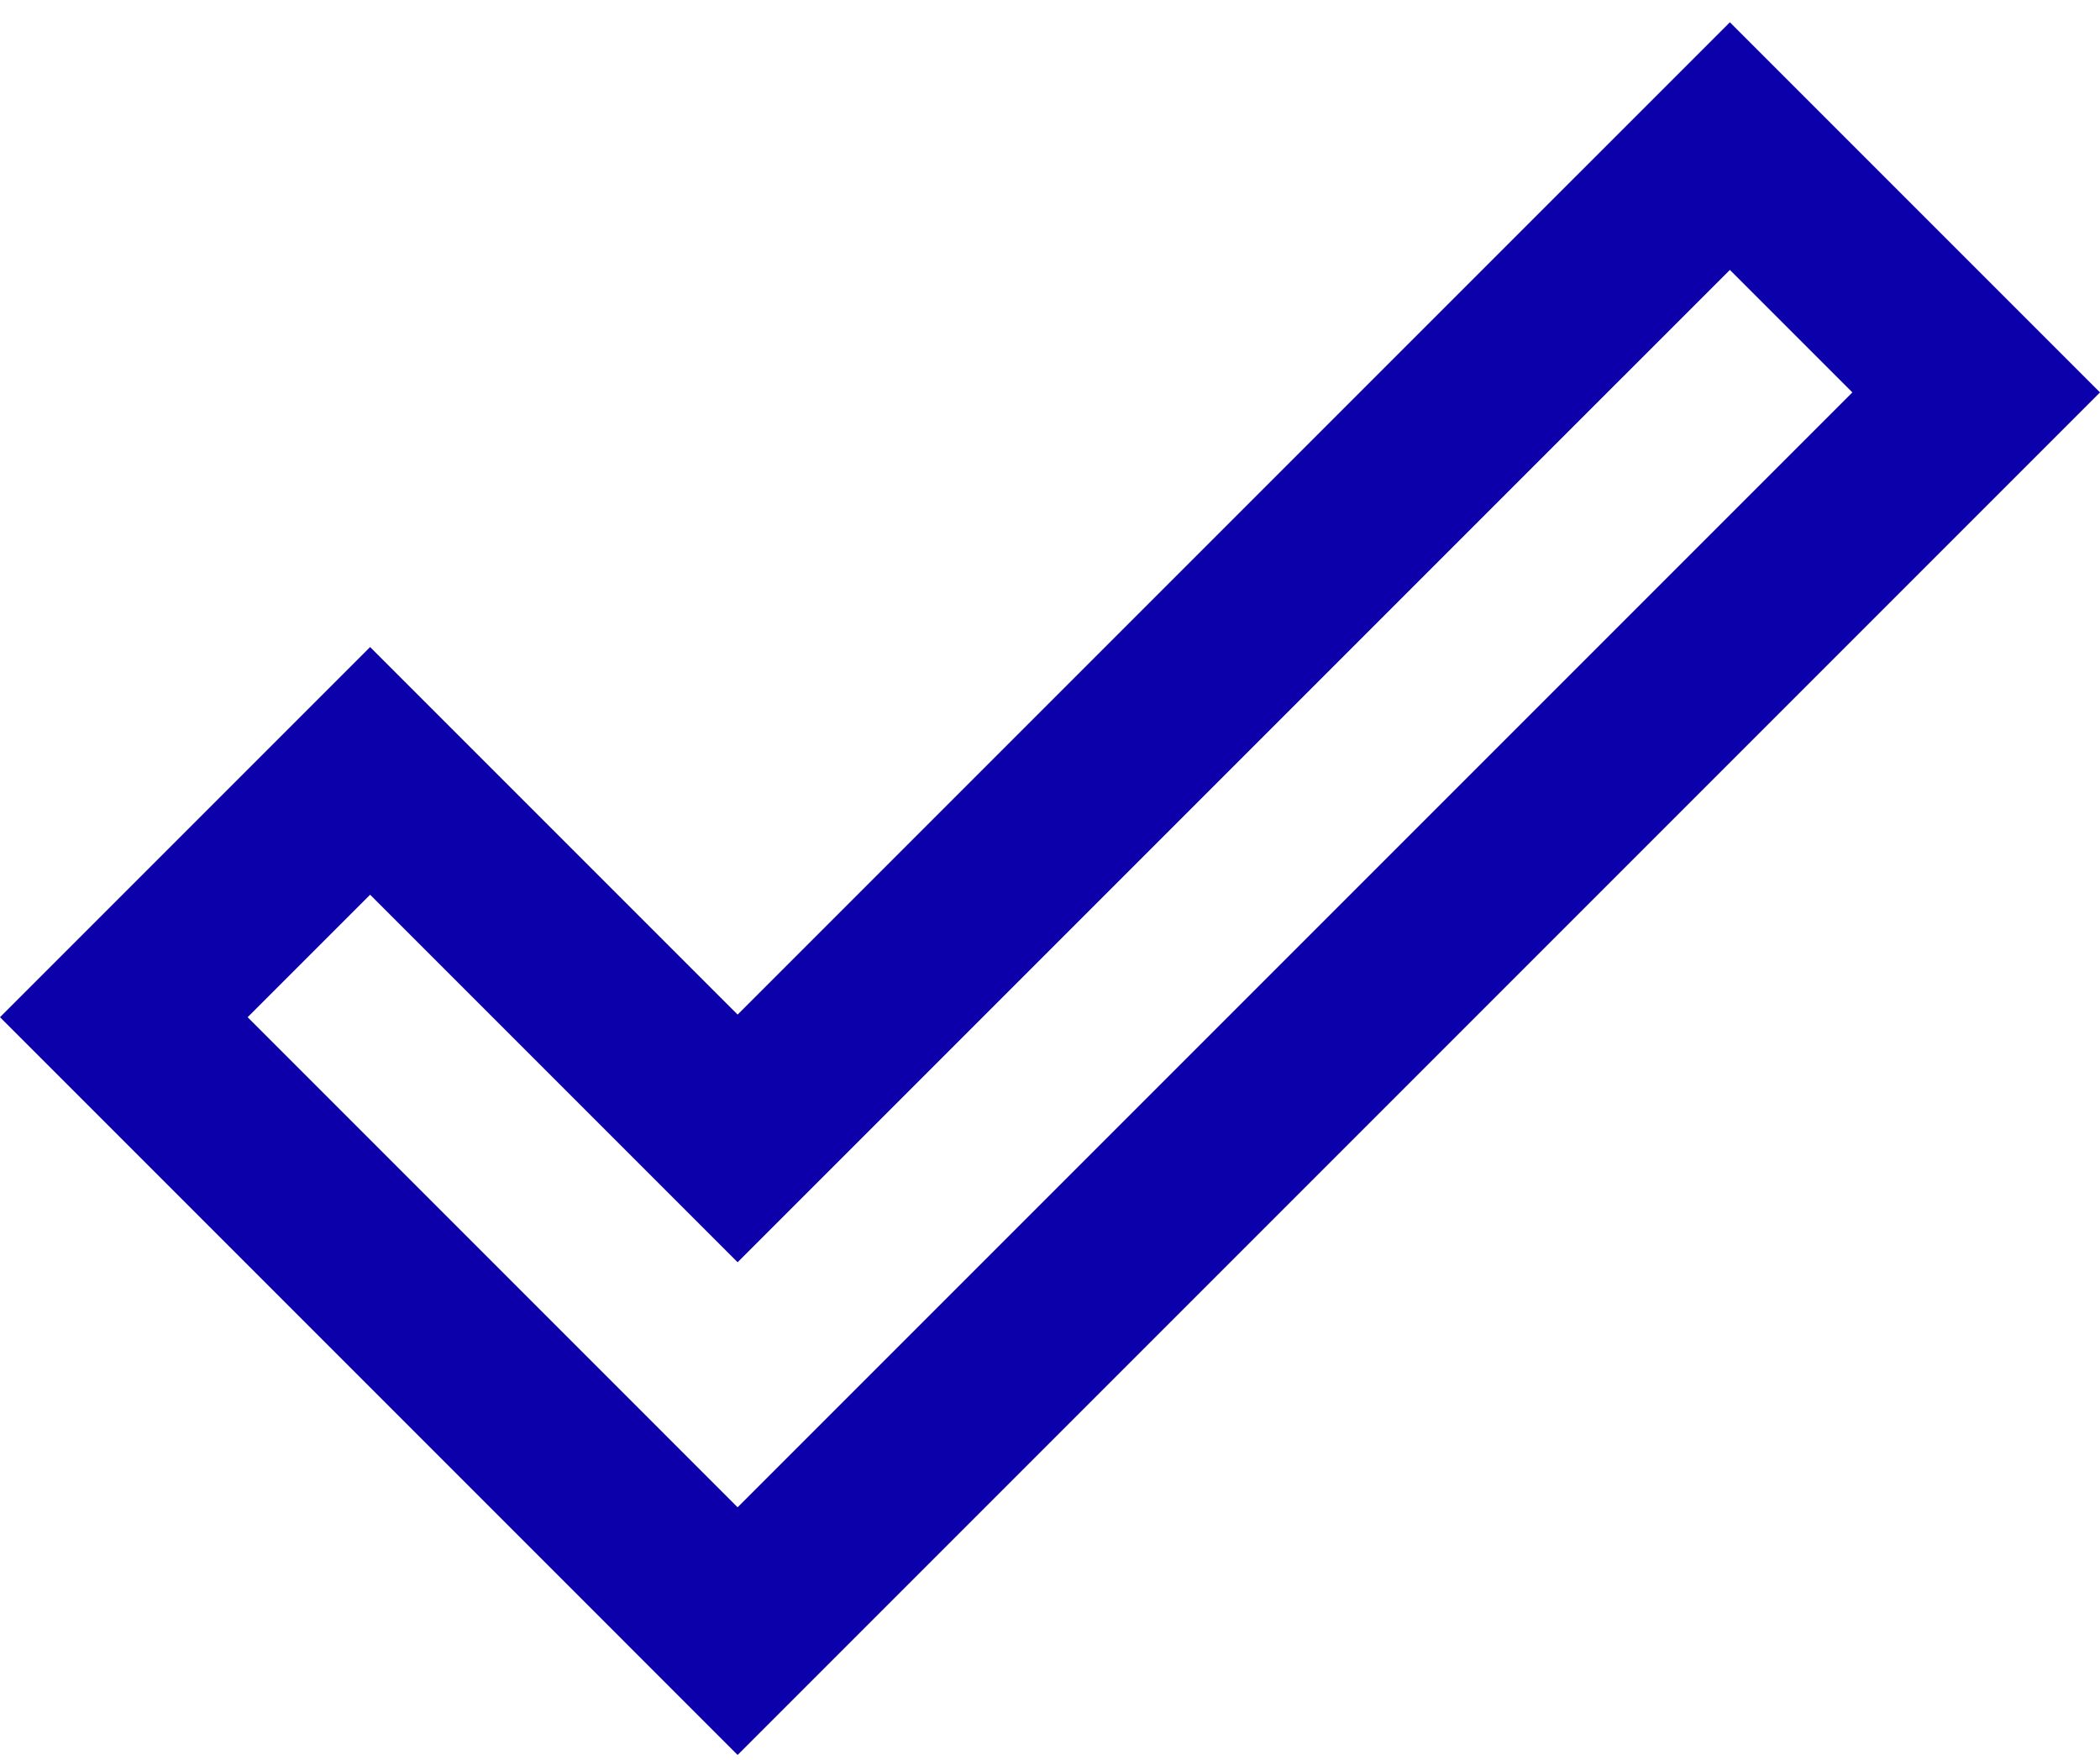
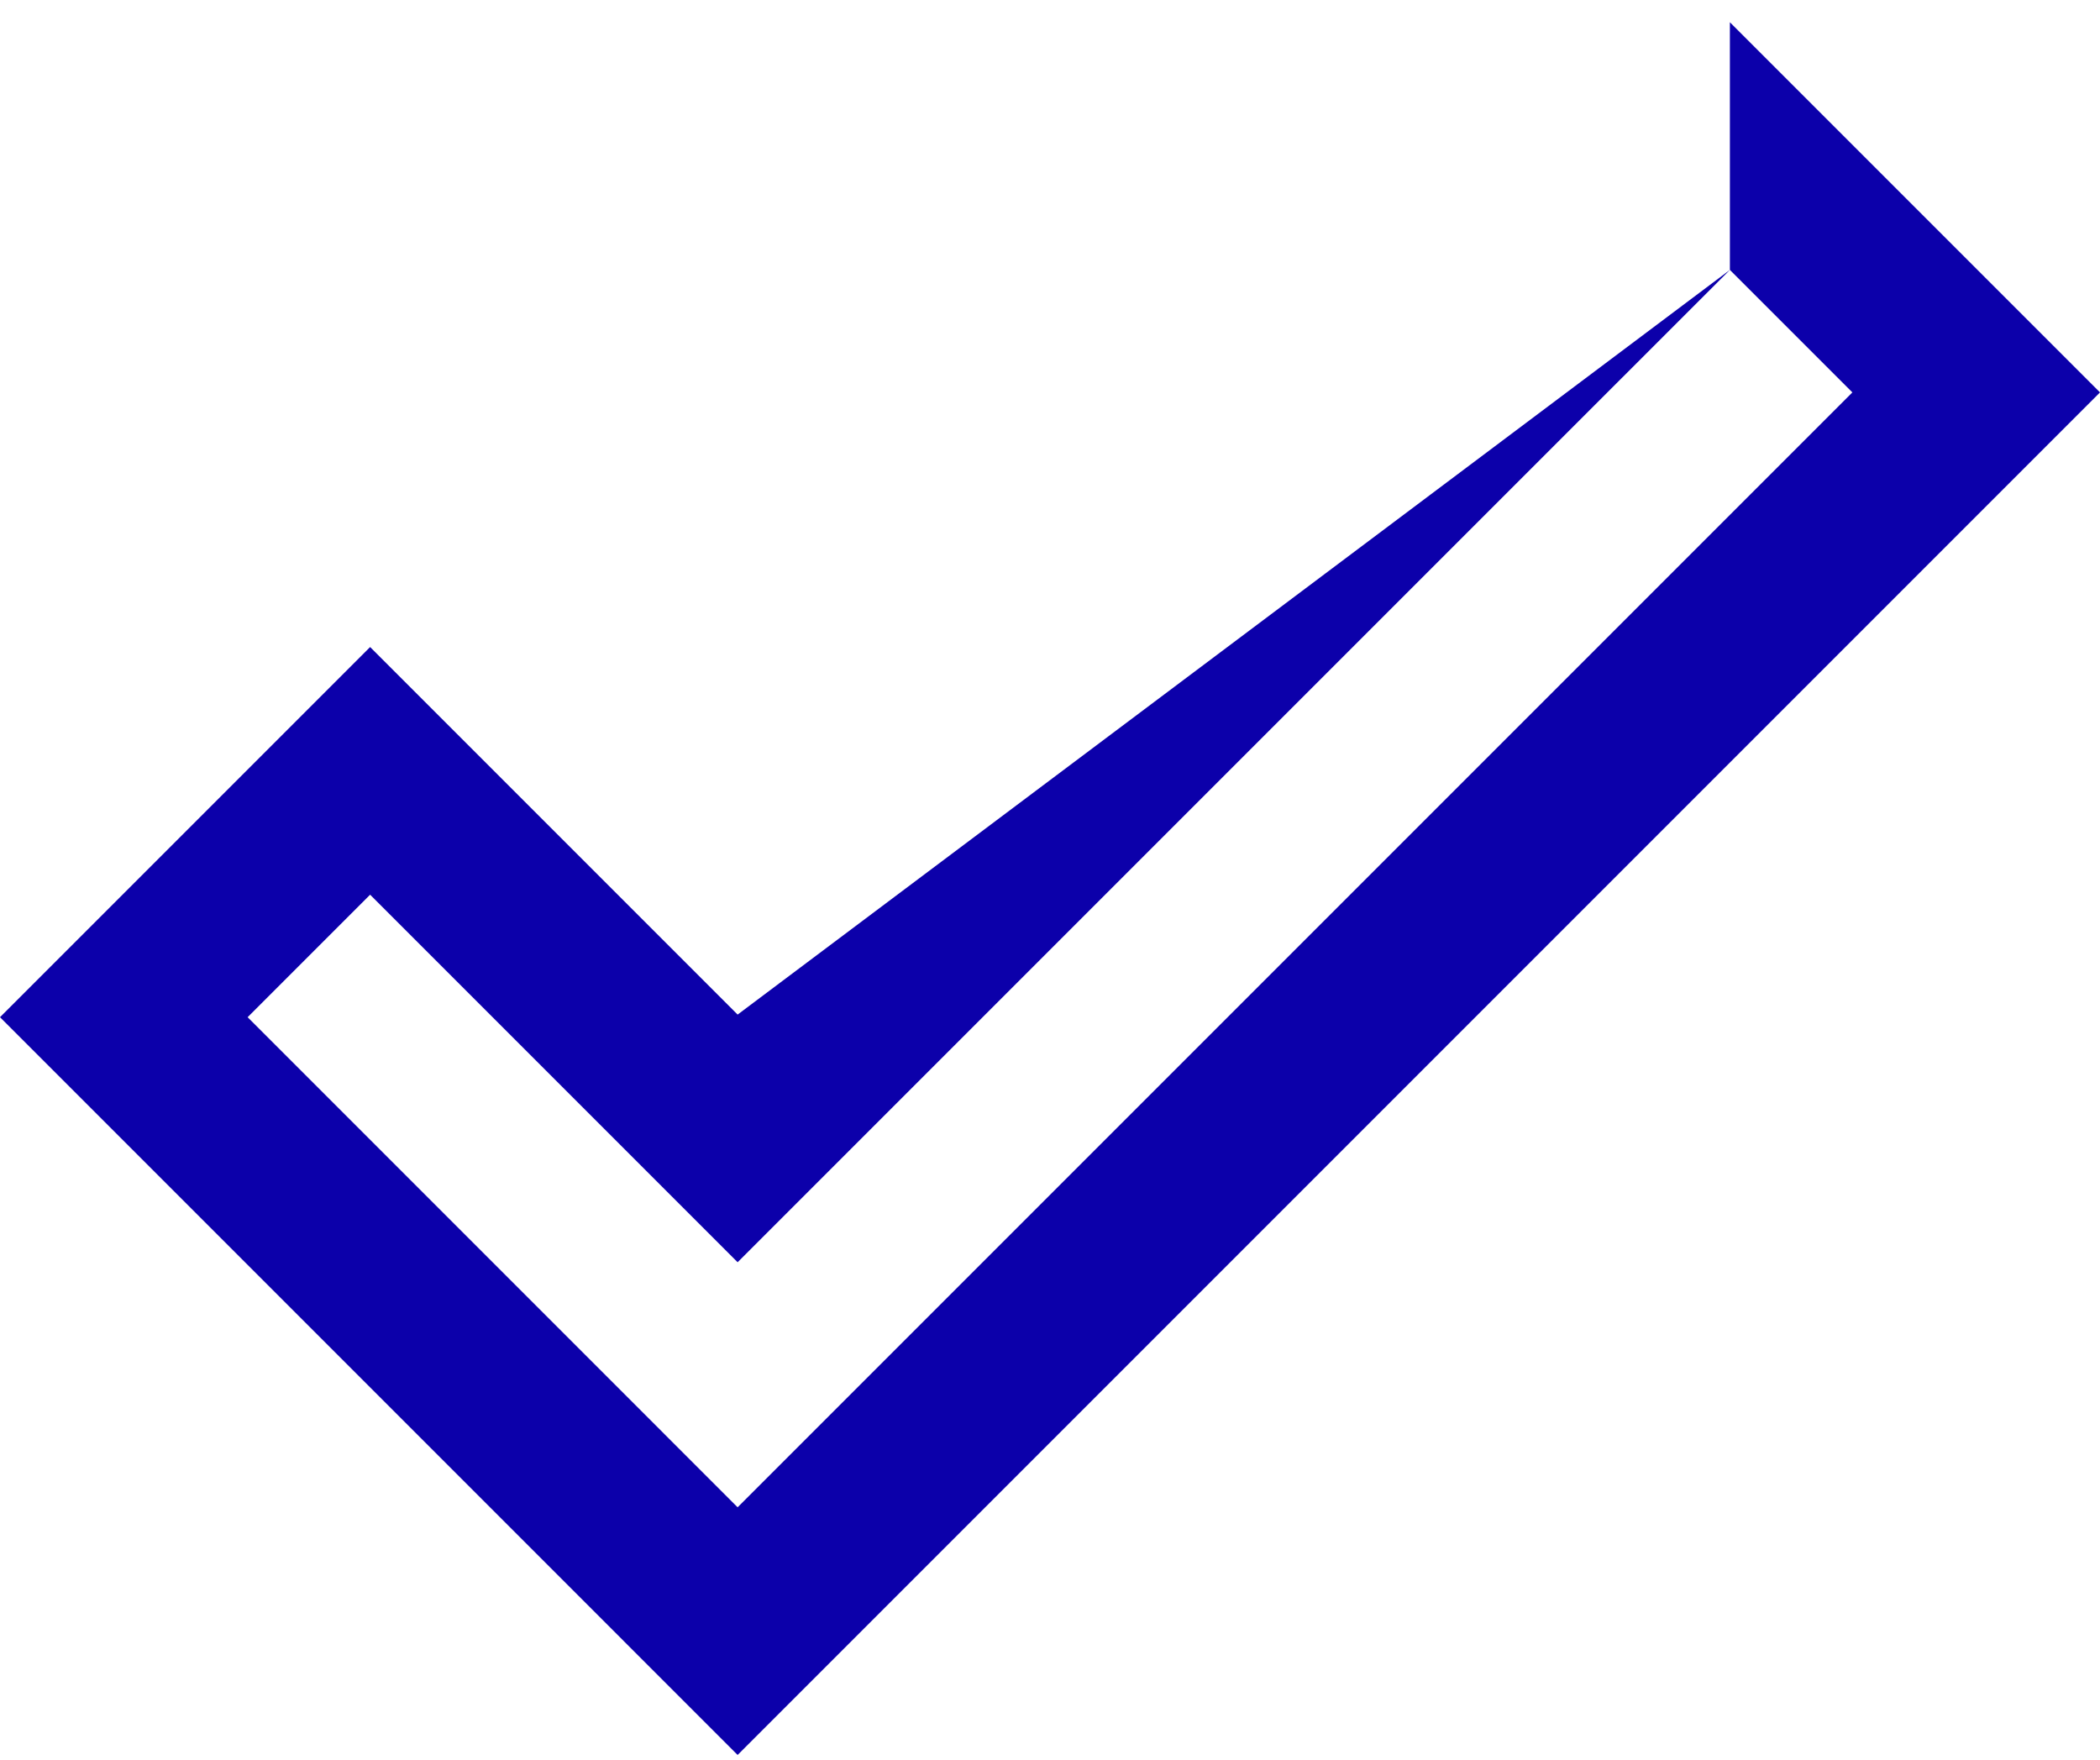
<svg xmlns="http://www.w3.org/2000/svg" width="37" height="31" viewBox="0 0 37 31" fill="none">
-   <path d="M30.479 4.755L32.637 6.913L12.996 26.554L4.363 17.92L6.521 15.762L12.996 22.237L30.479 4.755ZM30.479 0.392L12.996 17.874L6.521 11.399L0 17.92L12.996 30.917L37 6.913L30.479 0.392Z" fill="#0C00AA" />
+   <path d="M30.479 4.755L32.637 6.913L12.996 26.554L4.363 17.92L6.521 15.762L12.996 22.237L30.479 4.755ZL12.996 17.874L6.521 11.399L0 17.92L12.996 30.917L37 6.913L30.479 0.392Z" fill="#0C00AA" />
</svg>